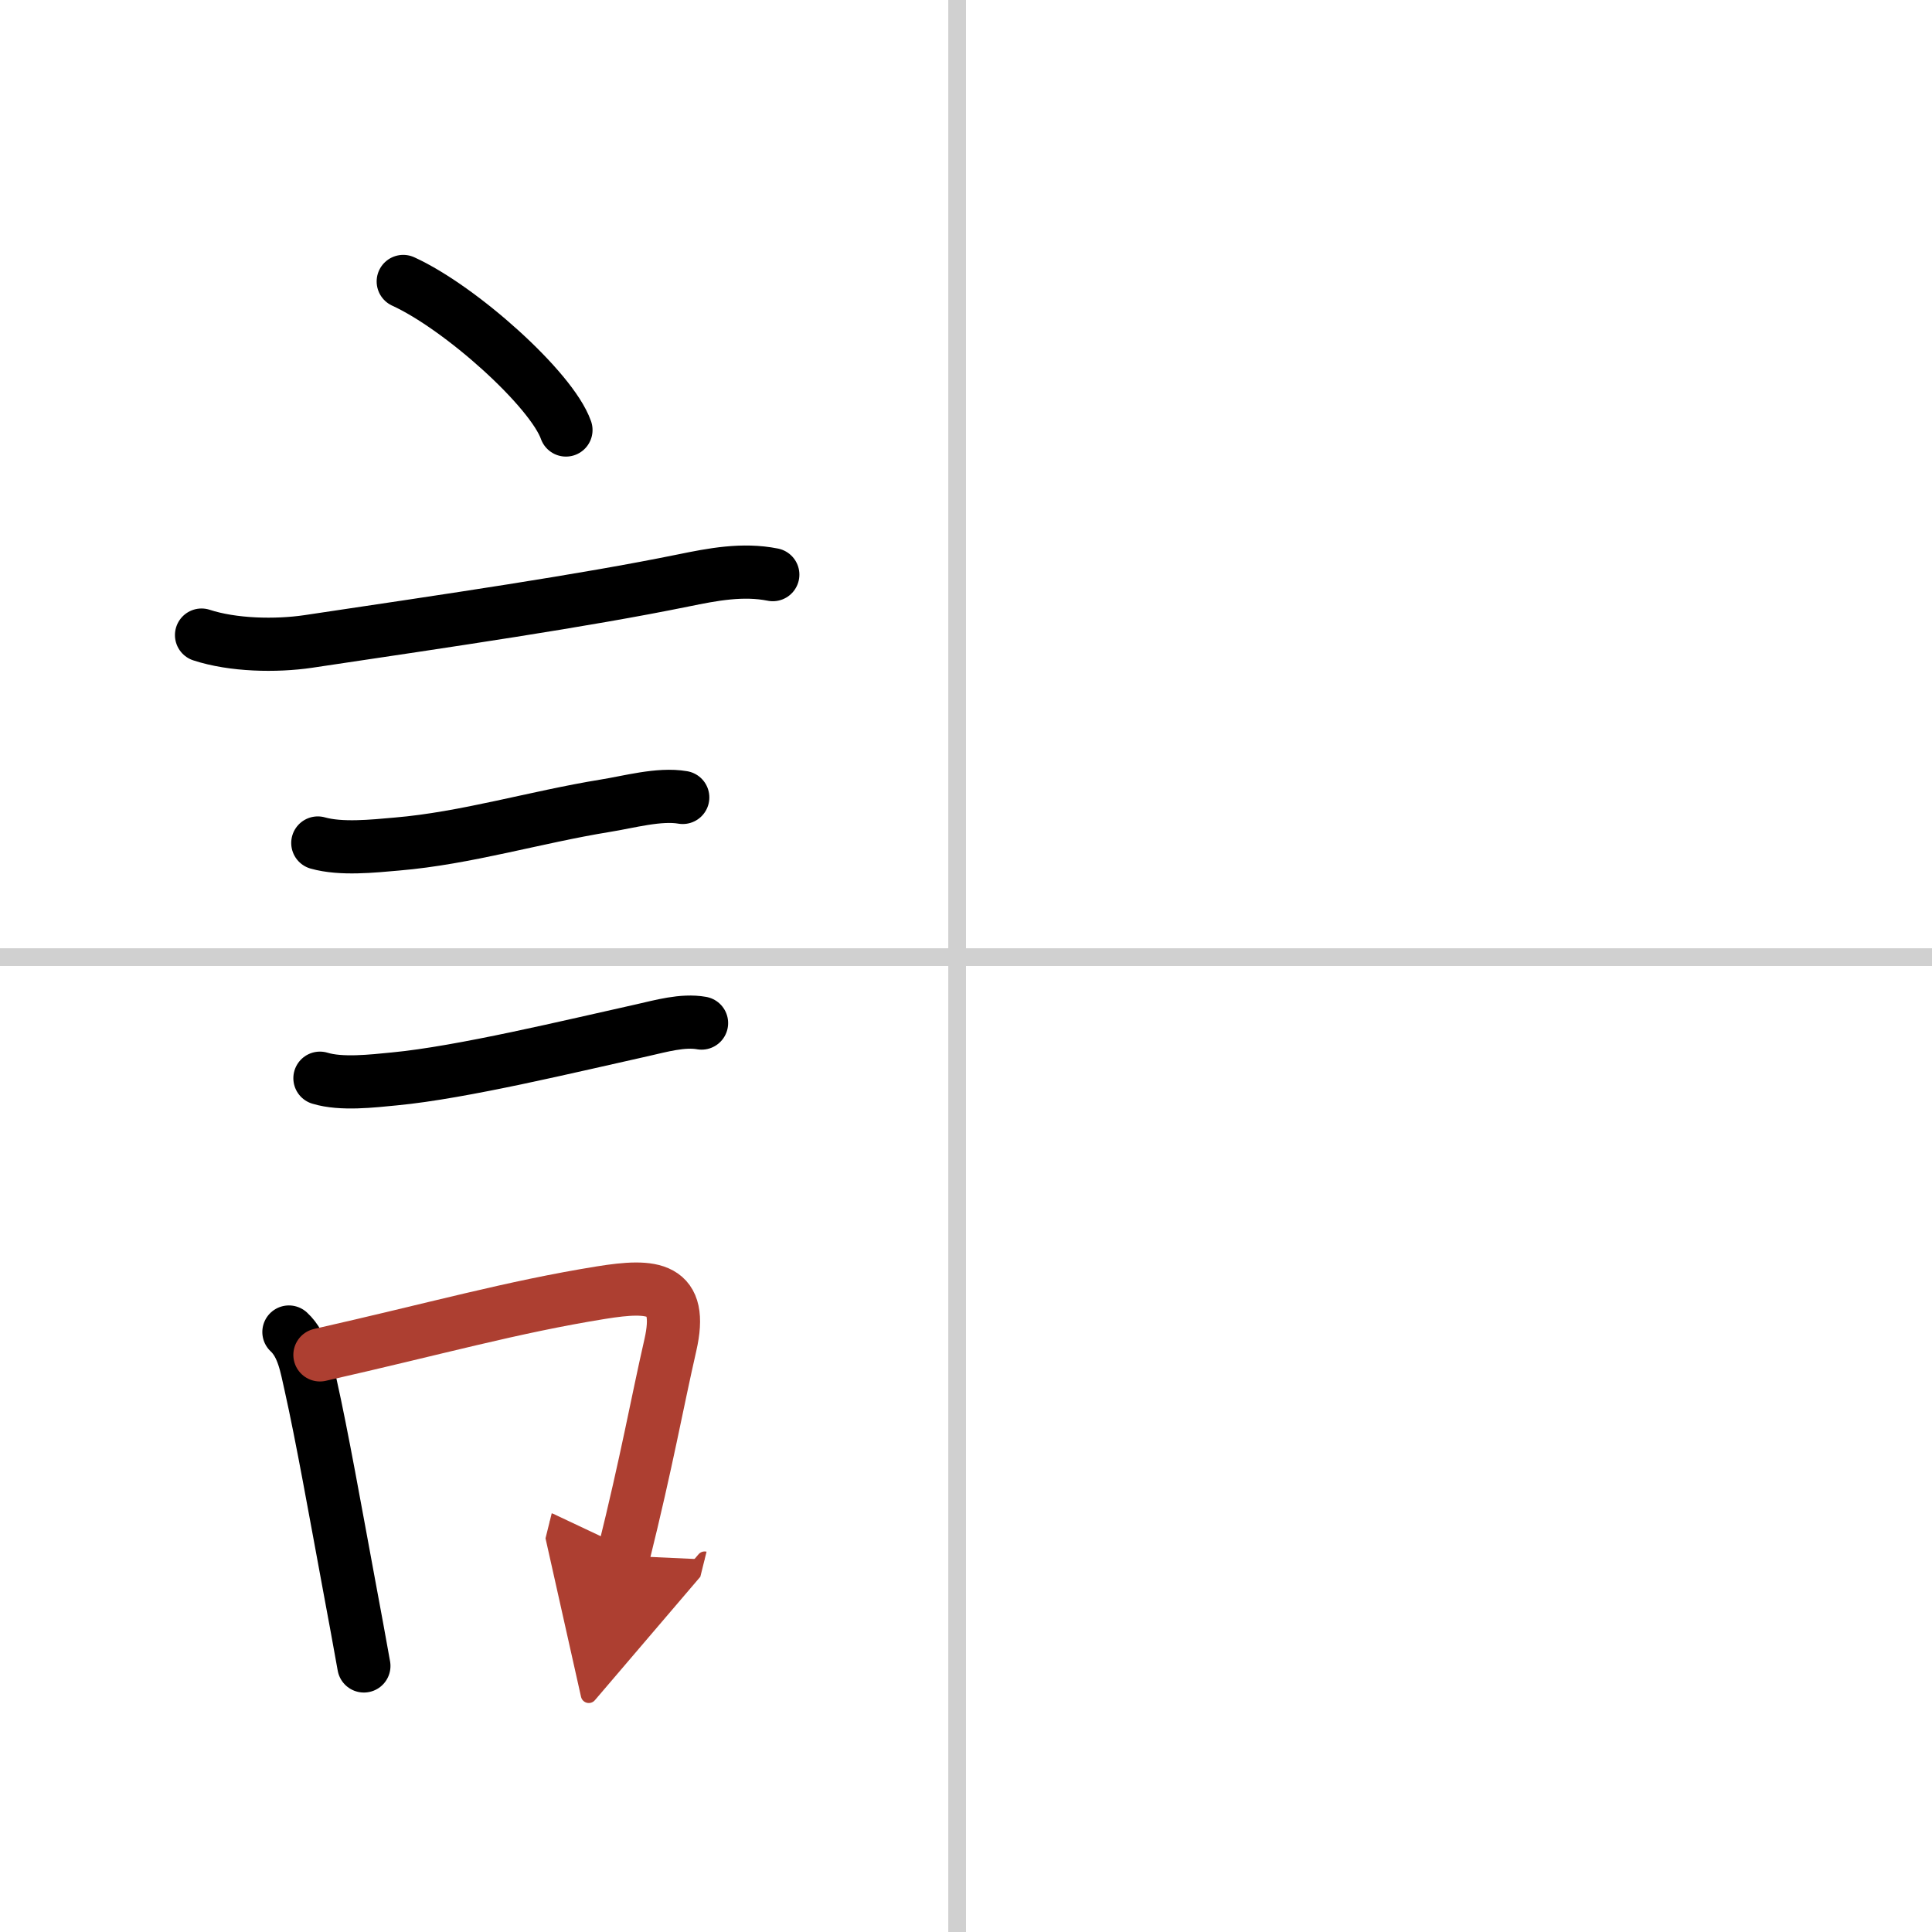
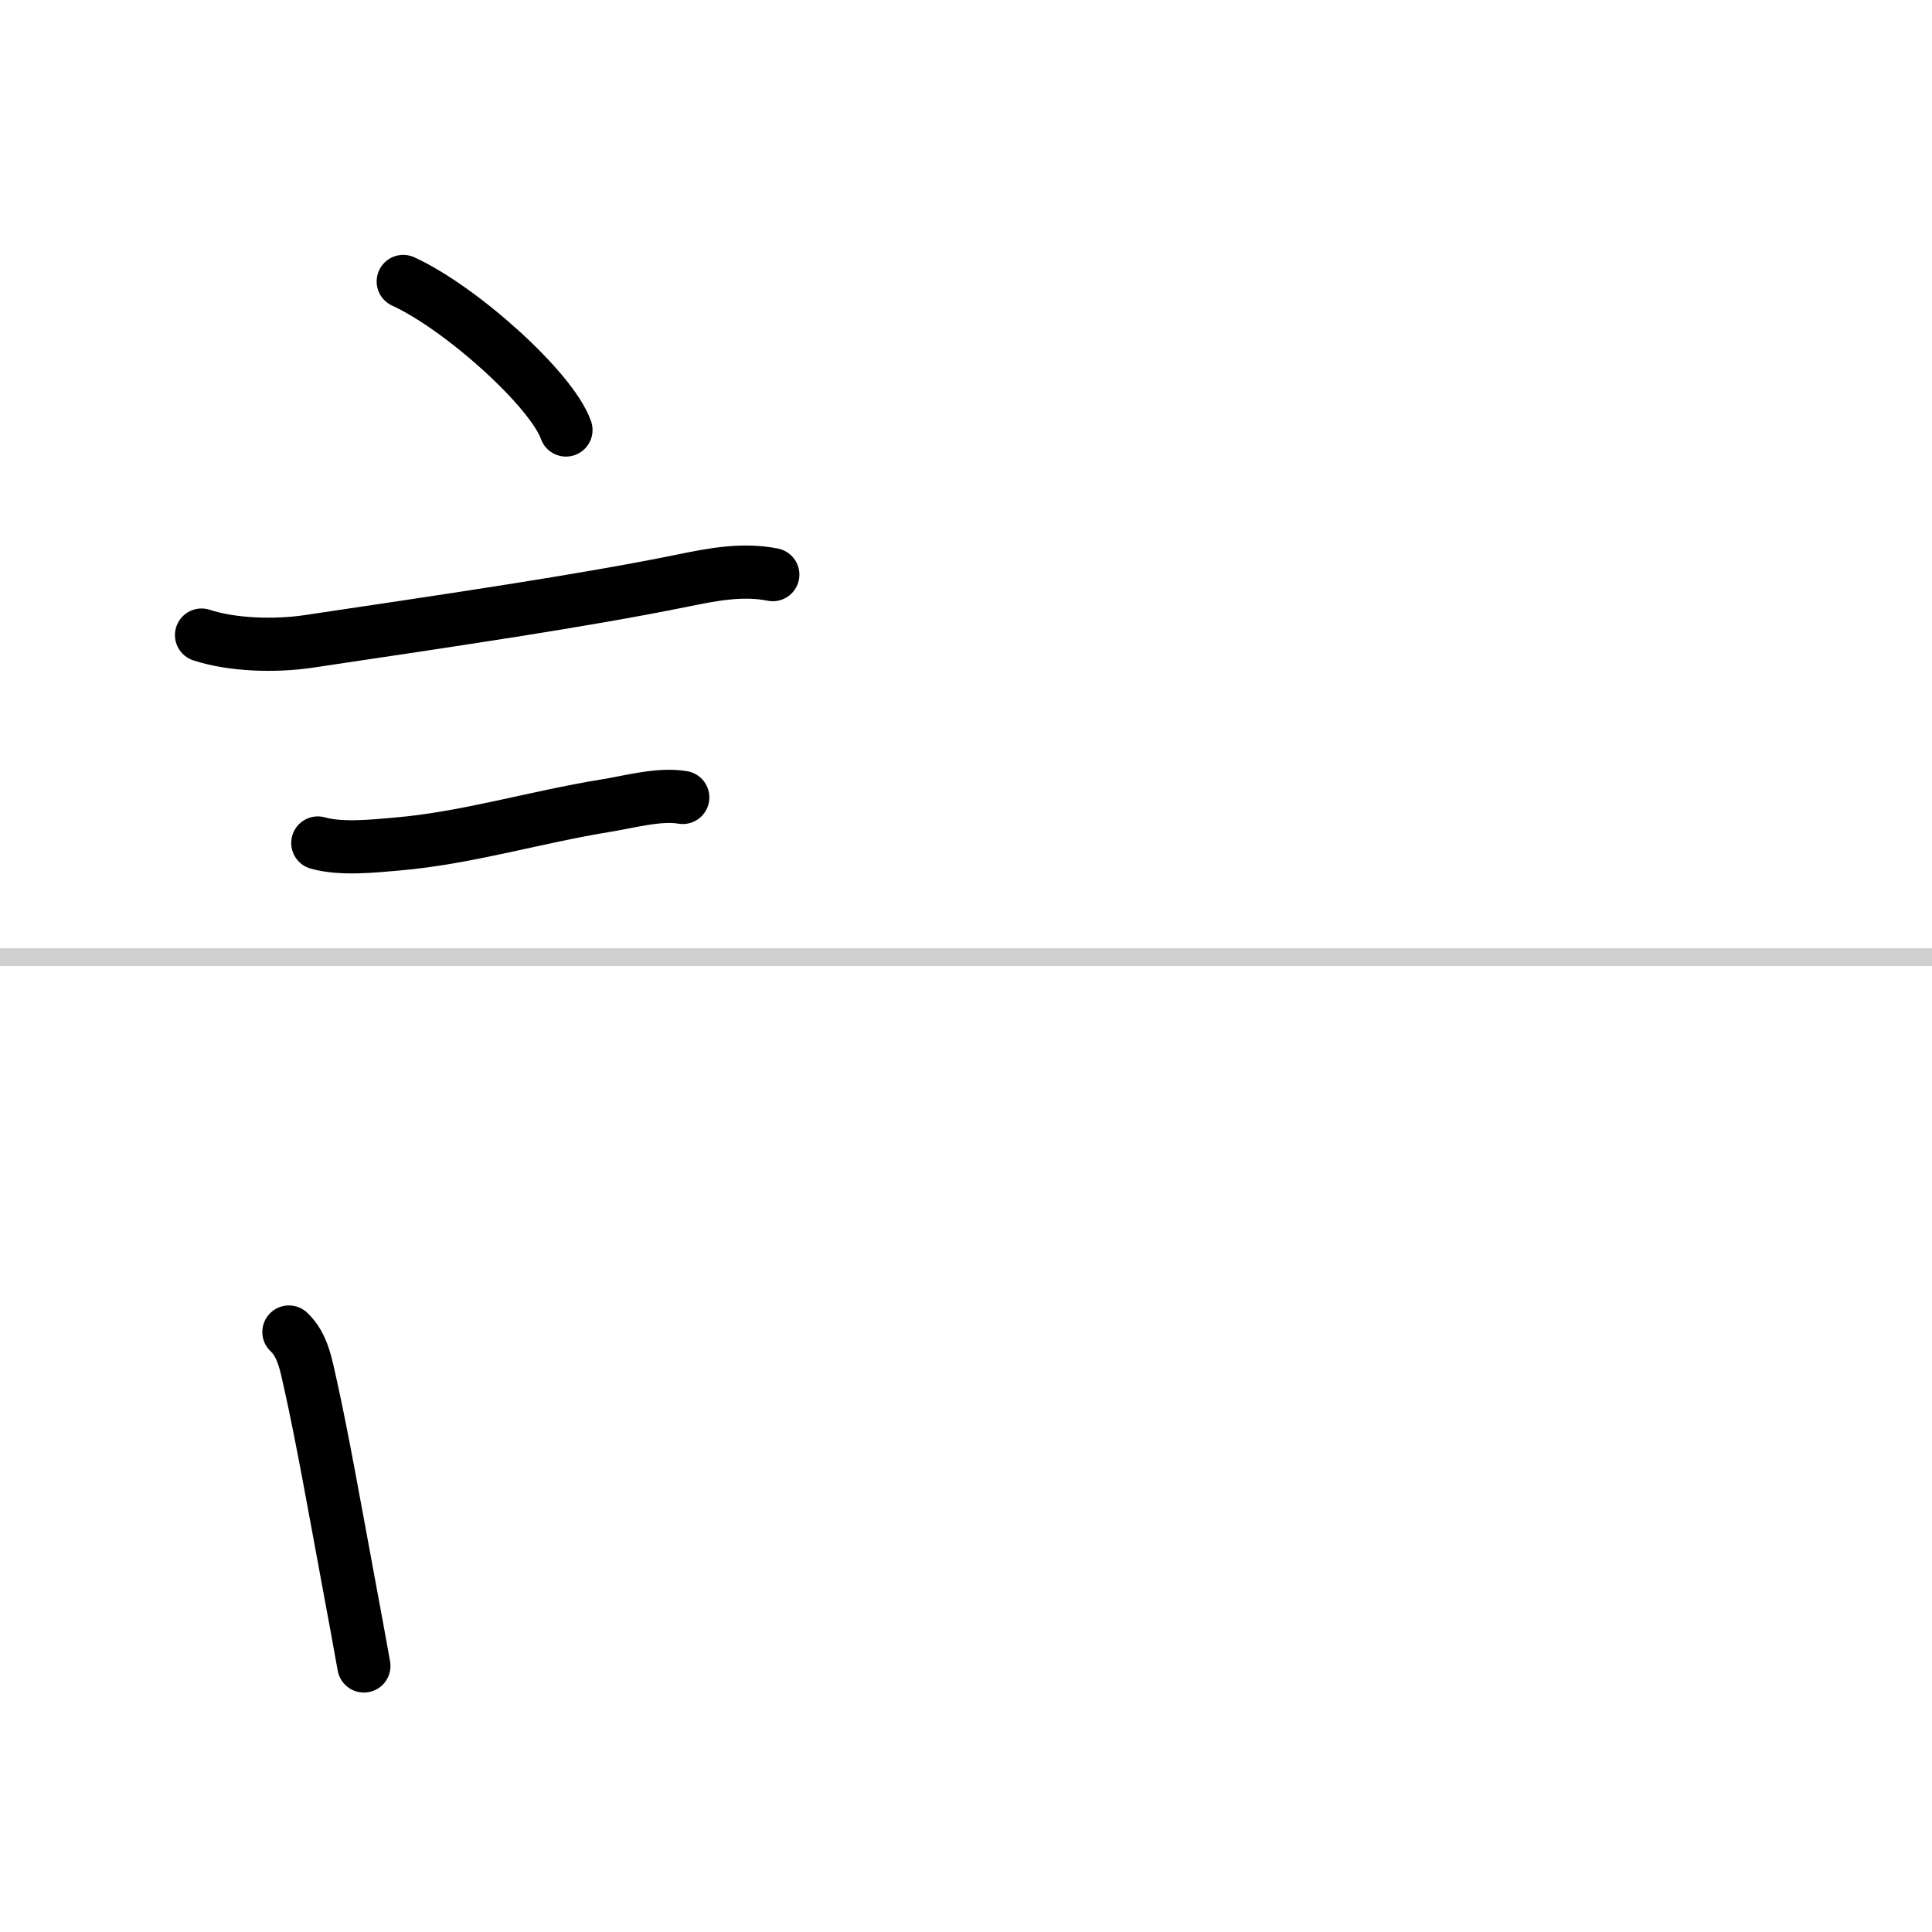
<svg xmlns="http://www.w3.org/2000/svg" width="400" height="400" viewBox="0 0 109 109">
  <defs>
    <marker id="a" markerWidth="4" orient="auto" refX="1" refY="5" viewBox="0 0 10 10">
      <polyline points="0 0 10 5 0 10 1 5" fill="#ad3f31" stroke="#ad3f31" />
    </marker>
  </defs>
  <g fill="none" stroke="#000" stroke-linecap="round" stroke-linejoin="round" stroke-width="3">
    <rect width="100%" height="100%" fill="#fff" stroke="#fff" />
-     <line x1="54" x2="54" y2="109" stroke="#d0d0d0" stroke-width="1" />
    <line x2="109" y1="54" y2="54" stroke="#d0d0d0" stroke-width="1" />
    <path d="m22.75 15.88c3.24 1.48 8.37 6.08 9.18 8.38" />
    <path d="m11.37 35.83c1.77 0.58 4.19 0.63 6.02 0.36 8.11-1.21 15.51-2.29 21.15-3.44 1.66-0.34 3.36-0.67 5.06-0.33" />
    <path d="m17.93 47.56c1.31 0.37 3.1 0.18 4.46 0.06 3.91-0.33 7.81-1.52 11.75-2.16 1.33-0.21 3.05-0.7 4.38-0.47" />
-     <path d="m18.05 60.83c1.21 0.37 2.96 0.16 4.2 0.04 3.81-0.36 9.99-1.86 14-2.75 1.02-0.23 2.27-0.59 3.33-0.4" />
    <path d="m16.3 75.15c0.81 0.75 0.99 1.97 1.22 2.97 0.65 2.9 1.4 7.14 2.18 11.34 0.31 1.64 0.59 3.2 0.83 4.53" />
-     <path d="m18.05 76.44c6.54-1.48 10.83-2.7 15.85-3.51 2.97-0.48 4.67-0.33 3.92 2.96-0.76 3.32-1.31 6.48-2.65 11.88" marker-end="url(#a)" stroke="#ad3f31" />
  </g>
</svg>